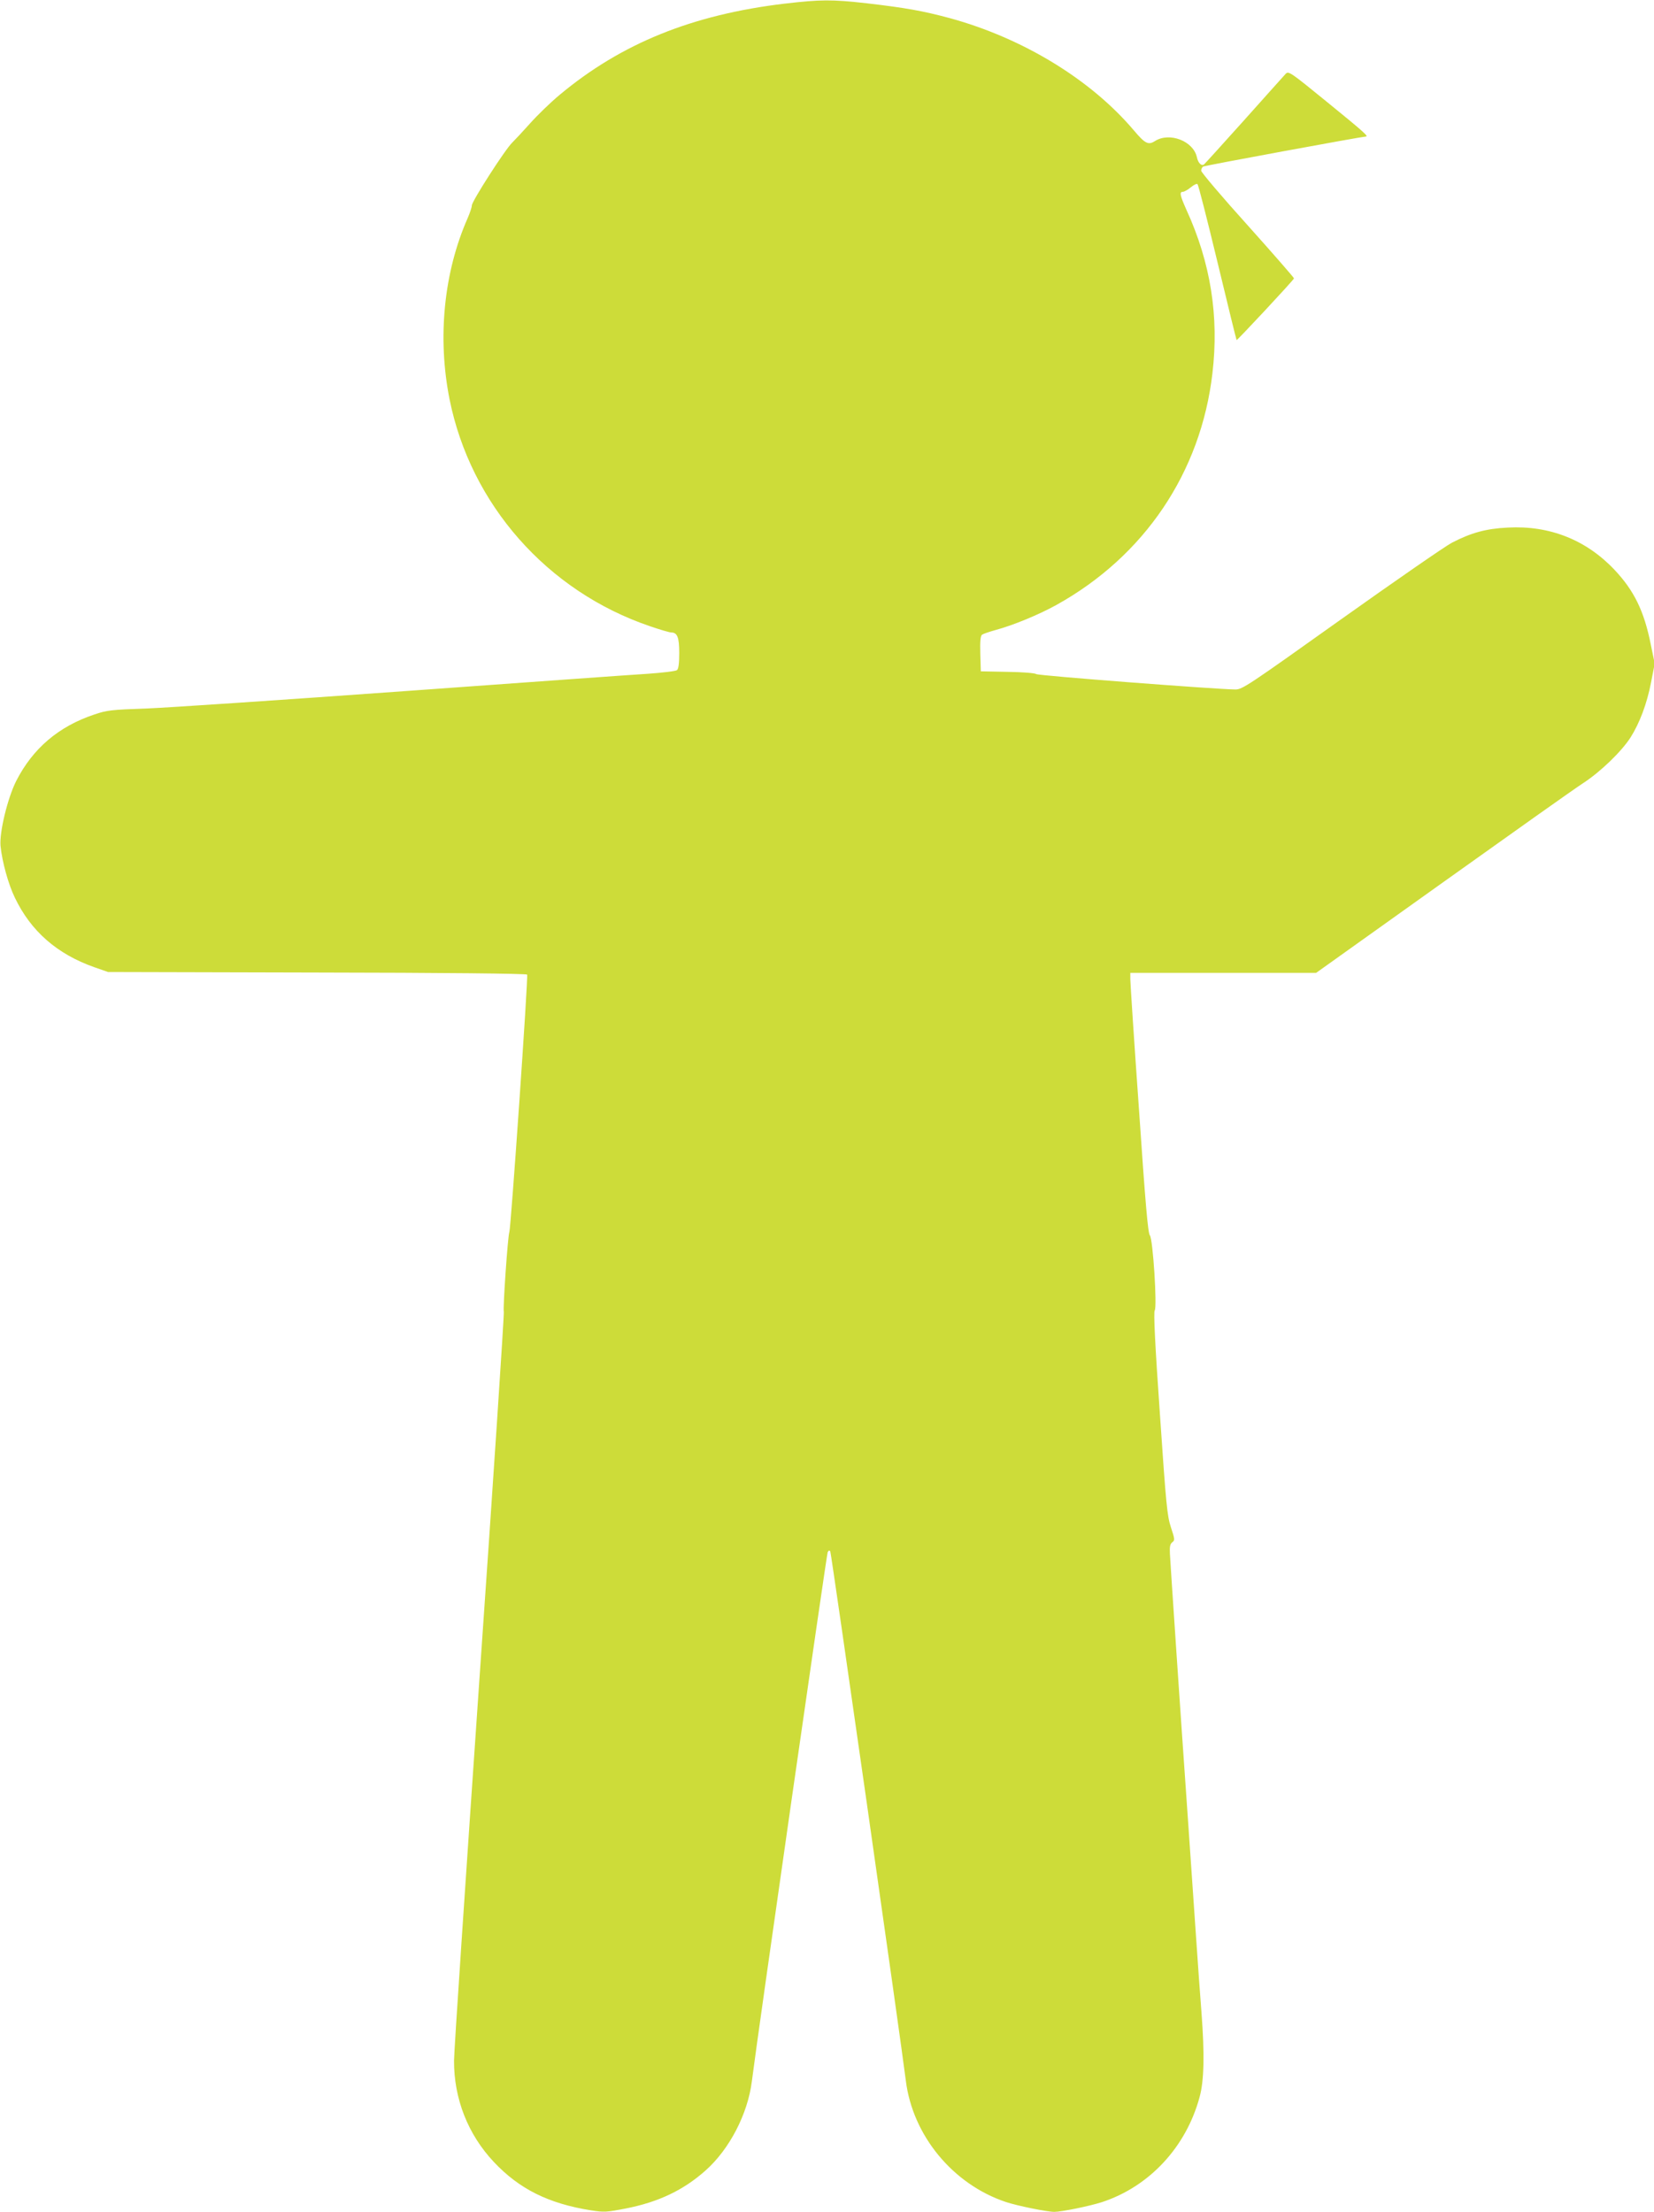
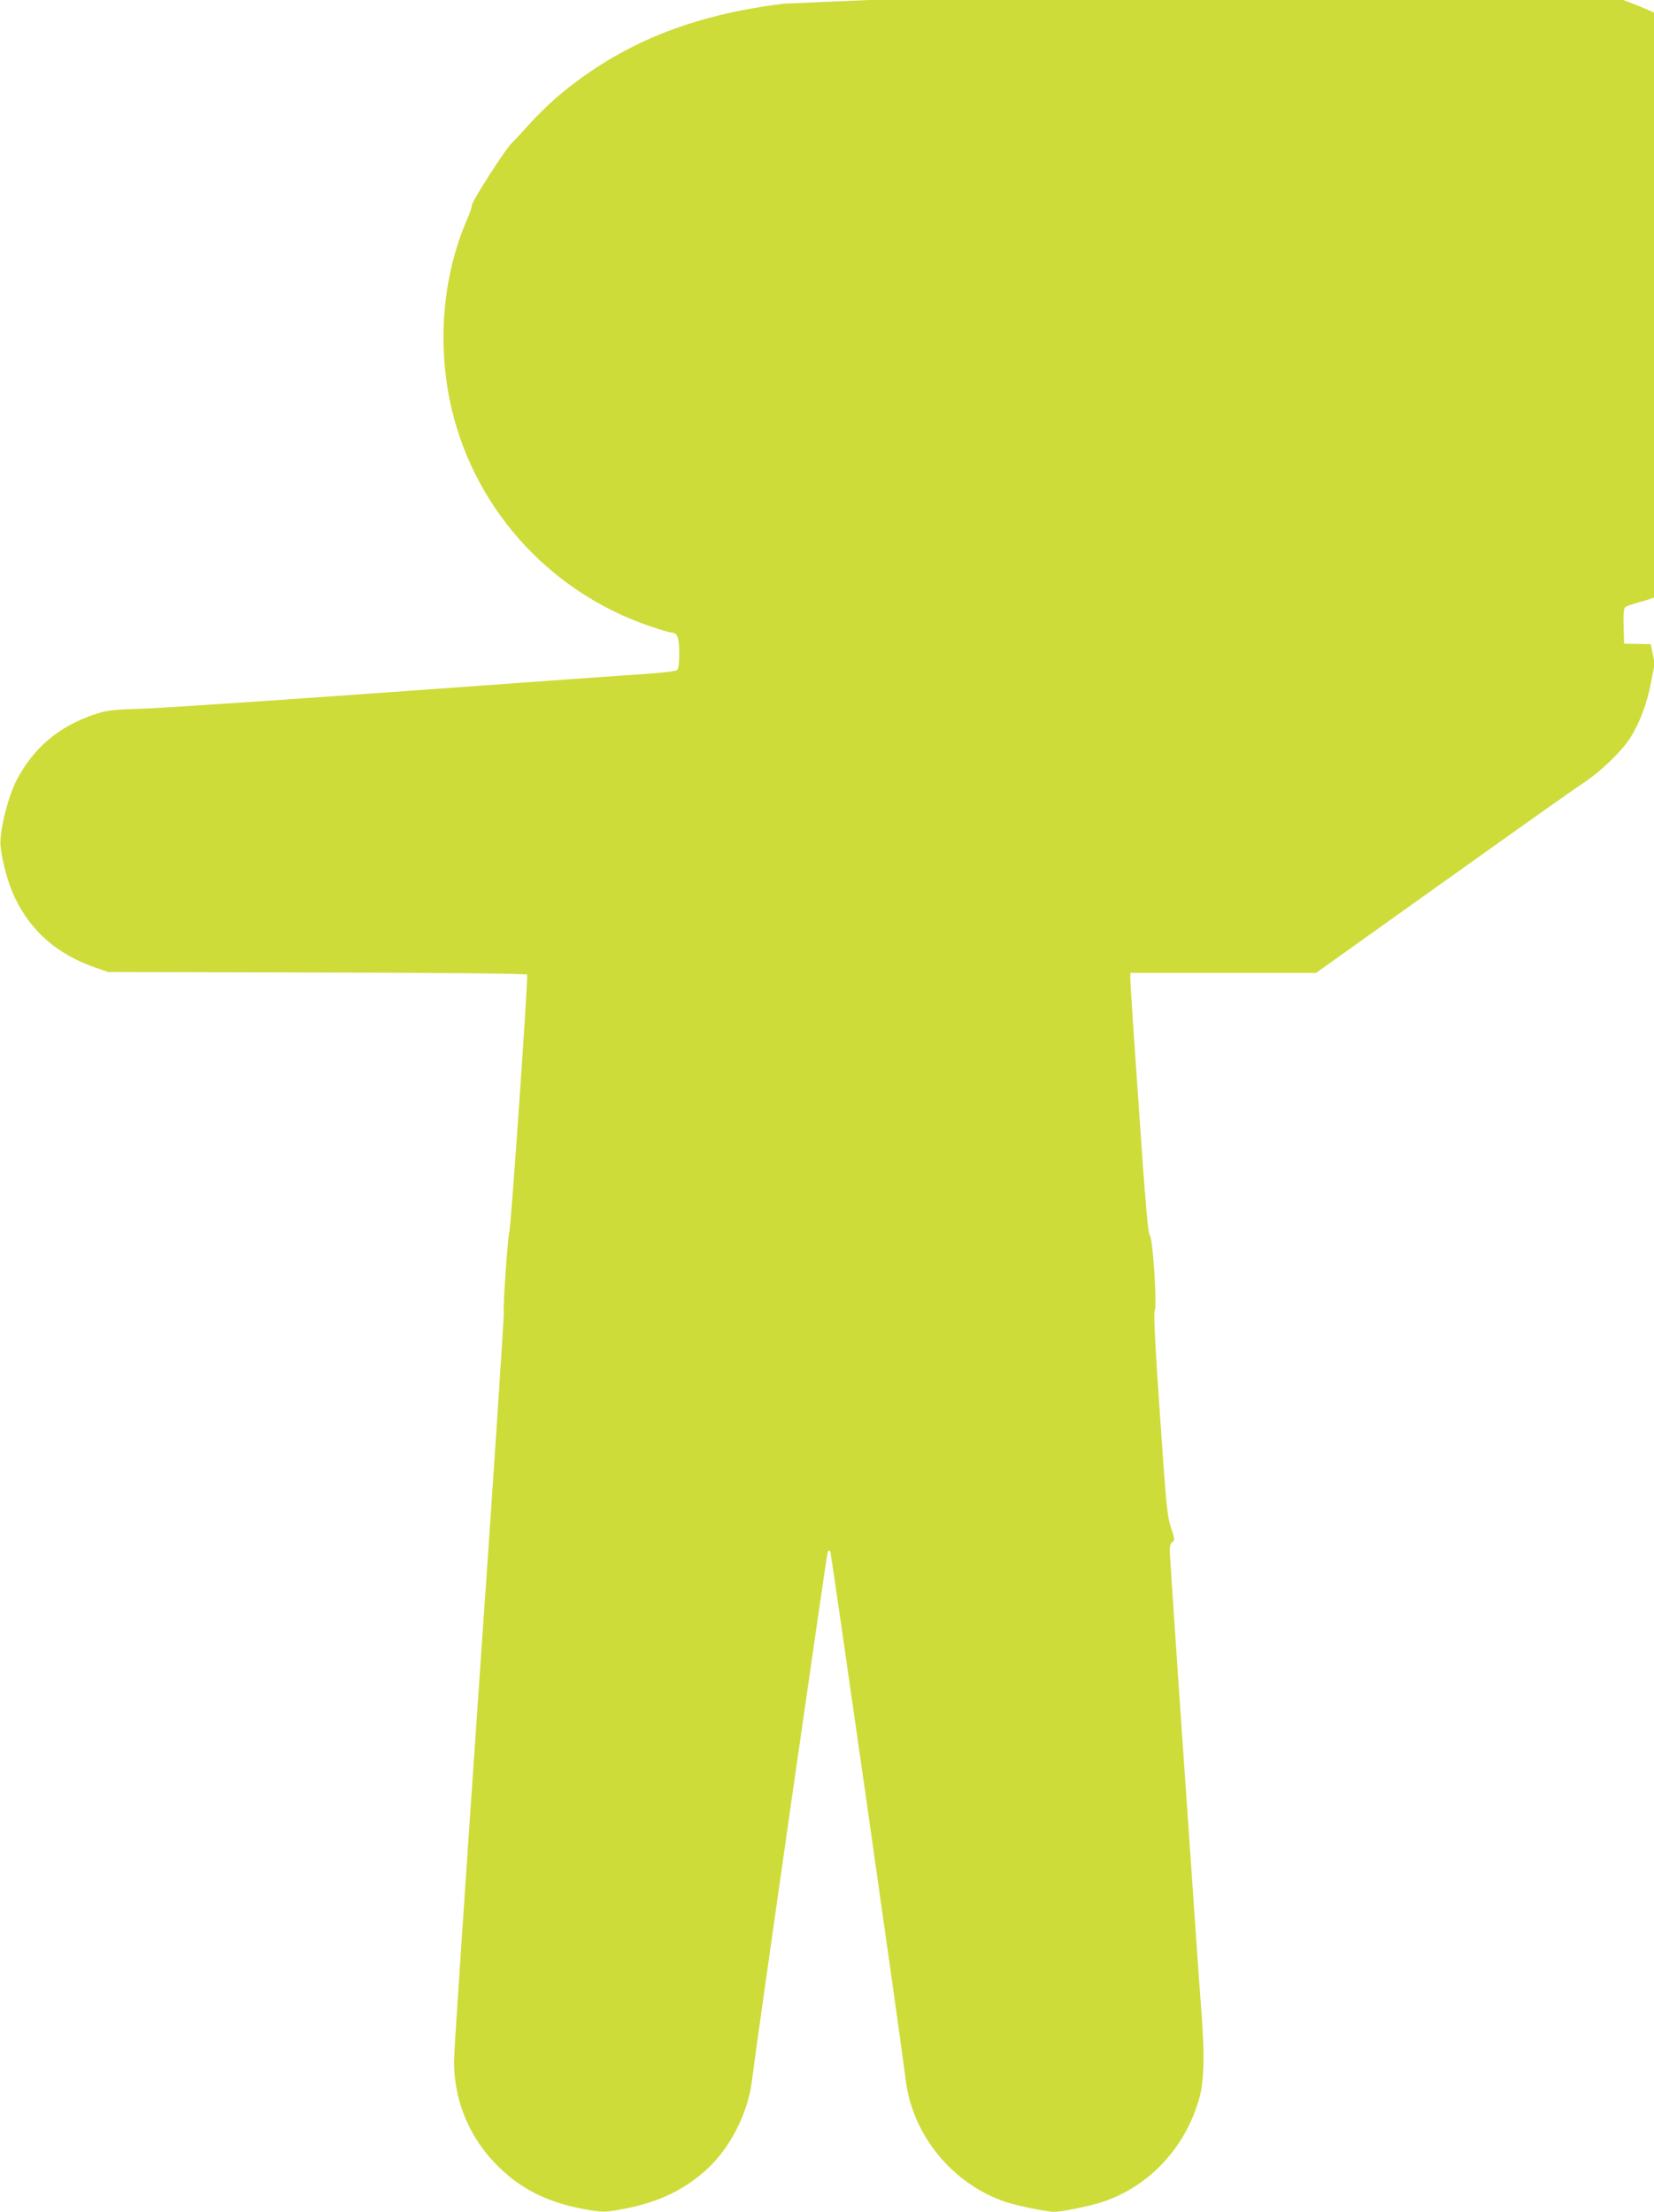
<svg xmlns="http://www.w3.org/2000/svg" version="1.0" width="957pt" height="1280pt" viewBox="0 0 957 1280" preserveAspectRatio="xMidYMid meet">
  <g transform="translate(0,1280) scale(0.1,-0.1)" fill="#cddc39" stroke="none">
-     <path d="M4540 12779 c-535 -64 -945 -230 -1302 -528 -54 -45 -130 -119 -170 -164 -40 -45 -87 -95 -104 -112 -41 -39 -234 -340 -234 -364 0 -10 -11 -43 -24 -73 -138 -313 -176 -691 -105 -1048 122 -609 565 -1112 1160 -1314 58 -20 113 -36 122 -36 36 0 47 -28 47 -119 0 -59 -4 -92 -13 -99 -7 -6 -82 -15 -167 -21 -85 -5 -722 -51 -1415 -101 -693 -50 -1361 -95 -1485 -100 -205 -7 -232 -10 -305 -35 -206 -69 -355 -196 -451 -384 -50 -99 -98 -297 -91 -376 9 -91 45 -222 83 -300 93 -194 244 -326 459 -402 l80 -28 1210 -3 c725 -1 1211 -6 1215 -12 7 -11 -94 -1468 -103 -1490 -9 -23 -38 -444 -32 -461 3 -9 -60 -964 -141 -2125 -80 -1160 -147 -2154 -147 -2209 -1 -219 80 -427 231 -587 147 -156 316 -240 560 -279 77 -12 92 -11 200 10 191 37 336 106 465 221 138 123 243 326 267 514 34 272 433 3053 439 3064 6 10 10 11 15 4 6 -10 410 -2842 437 -3062 39 -317 271 -600 579 -703 66 -22 238 -57 280 -57 42 0 203 33 275 56 275 90 488 319 566 609 26 95 29 246 11 485 -7 85 -21 286 -32 445 -32 459 -40 581 -50 725 -36 507 -99 1444 -101 1489 -2 40 1 56 14 66 15 11 15 17 -8 86 -22 67 -28 129 -64 658 -28 399 -37 588 -30 597 15 19 -10 414 -28 435 -11 13 -26 185 -63 730 -28 393 -50 731 -50 752 l0 37 538 0 537 0 730 521 c402 287 768 547 815 577 100 65 222 183 274 264 53 84 95 195 119 319 l21 109 -23 112 c-38 191 -96 310 -209 430 -163 173 -375 258 -617 245 -127 -6 -213 -30 -325 -88 -41 -22 -330 -222 -642 -444 -536 -382 -570 -405 -610 -405 -110 1 -1141 80 -1152 89 -7 6 -82 12 -167 13 l-154 3 -3 101 c-2 73 1 104 10 111 7 5 42 17 78 27 101 27 251 89 352 145 510 283 836 767 903 1340 39 330 -10 640 -150 946 -38 85 -42 105 -21 105 8 0 29 12 46 26 18 15 35 23 39 18 5 -5 57 -209 116 -454 59 -245 108 -446 110 -448 3 -3 329 346 332 357 1 3 -119 141 -267 306 -149 165 -270 308 -270 317 0 9 5 20 11 24 10 6 917 173 942 174 17 0 -11 26 -225 200 -211 172 -222 180 -239 163 -9 -10 -117 -130 -240 -268 -123 -137 -228 -253 -233 -257 -15 -10 -34 9 -41 43 -21 93 -158 146 -242 93 -39 -25 -57 -16 -123 62 -249 294 -641 533 -1064 649 -156 42 -257 60 -481 86 -202 23 -270 22 -475 -2z" />
+     <path d="M4540 12779 c-535 -64 -945 -230 -1302 -528 -54 -45 -130 -119 -170 -164 -40 -45 -87 -95 -104 -112 -41 -39 -234 -340 -234 -364 0 -10 -11 -43 -24 -73 -138 -313 -176 -691 -105 -1048 122 -609 565 -1112 1160 -1314 58 -20 113 -36 122 -36 36 0 47 -28 47 -119 0 -59 -4 -92 -13 -99 -7 -6 -82 -15 -167 -21 -85 -5 -722 -51 -1415 -101 -693 -50 -1361 -95 -1485 -100 -205 -7 -232 -10 -305 -35 -206 -69 -355 -196 -451 -384 -50 -99 -98 -297 -91 -376 9 -91 45 -222 83 -300 93 -194 244 -326 459 -402 l80 -28 1210 -3 c725 -1 1211 -6 1215 -12 7 -11 -94 -1468 -103 -1490 -9 -23 -38 -444 -32 -461 3 -9 -60 -964 -141 -2125 -80 -1160 -147 -2154 -147 -2209 -1 -219 80 -427 231 -587 147 -156 316 -240 560 -279 77 -12 92 -11 200 10 191 37 336 106 465 221 138 123 243 326 267 514 34 272 433 3053 439 3064 6 10 10 11 15 4 6 -10 410 -2842 437 -3062 39 -317 271 -600 579 -703 66 -22 238 -57 280 -57 42 0 203 33 275 56 275 90 488 319 566 609 26 95 29 246 11 485 -7 85 -21 286 -32 445 -32 459 -40 581 -50 725 -36 507 -99 1444 -101 1489 -2 40 1 56 14 66 15 11 15 17 -8 86 -22 67 -28 129 -64 658 -28 399 -37 588 -30 597 15 19 -10 414 -28 435 -11 13 -26 185 -63 730 -28 393 -50 731 -50 752 l0 37 538 0 537 0 730 521 c402 287 768 547 815 577 100 65 222 183 274 264 53 84 95 195 119 319 l21 109 -23 112 l-154 3 -3 101 c-2 73 1 104 10 111 7 5 42 17 78 27 101 27 251 89 352 145 510 283 836 767 903 1340 39 330 -10 640 -150 946 -38 85 -42 105 -21 105 8 0 29 12 46 26 18 15 35 23 39 18 5 -5 57 -209 116 -454 59 -245 108 -446 110 -448 3 -3 329 346 332 357 1 3 -119 141 -267 306 -149 165 -270 308 -270 317 0 9 5 20 11 24 10 6 917 173 942 174 17 0 -11 26 -225 200 -211 172 -222 180 -239 163 -9 -10 -117 -130 -240 -268 -123 -137 -228 -253 -233 -257 -15 -10 -34 9 -41 43 -21 93 -158 146 -242 93 -39 -25 -57 -16 -123 62 -249 294 -641 533 -1064 649 -156 42 -257 60 -481 86 -202 23 -270 22 -475 -2z" />
  </g>
</svg>